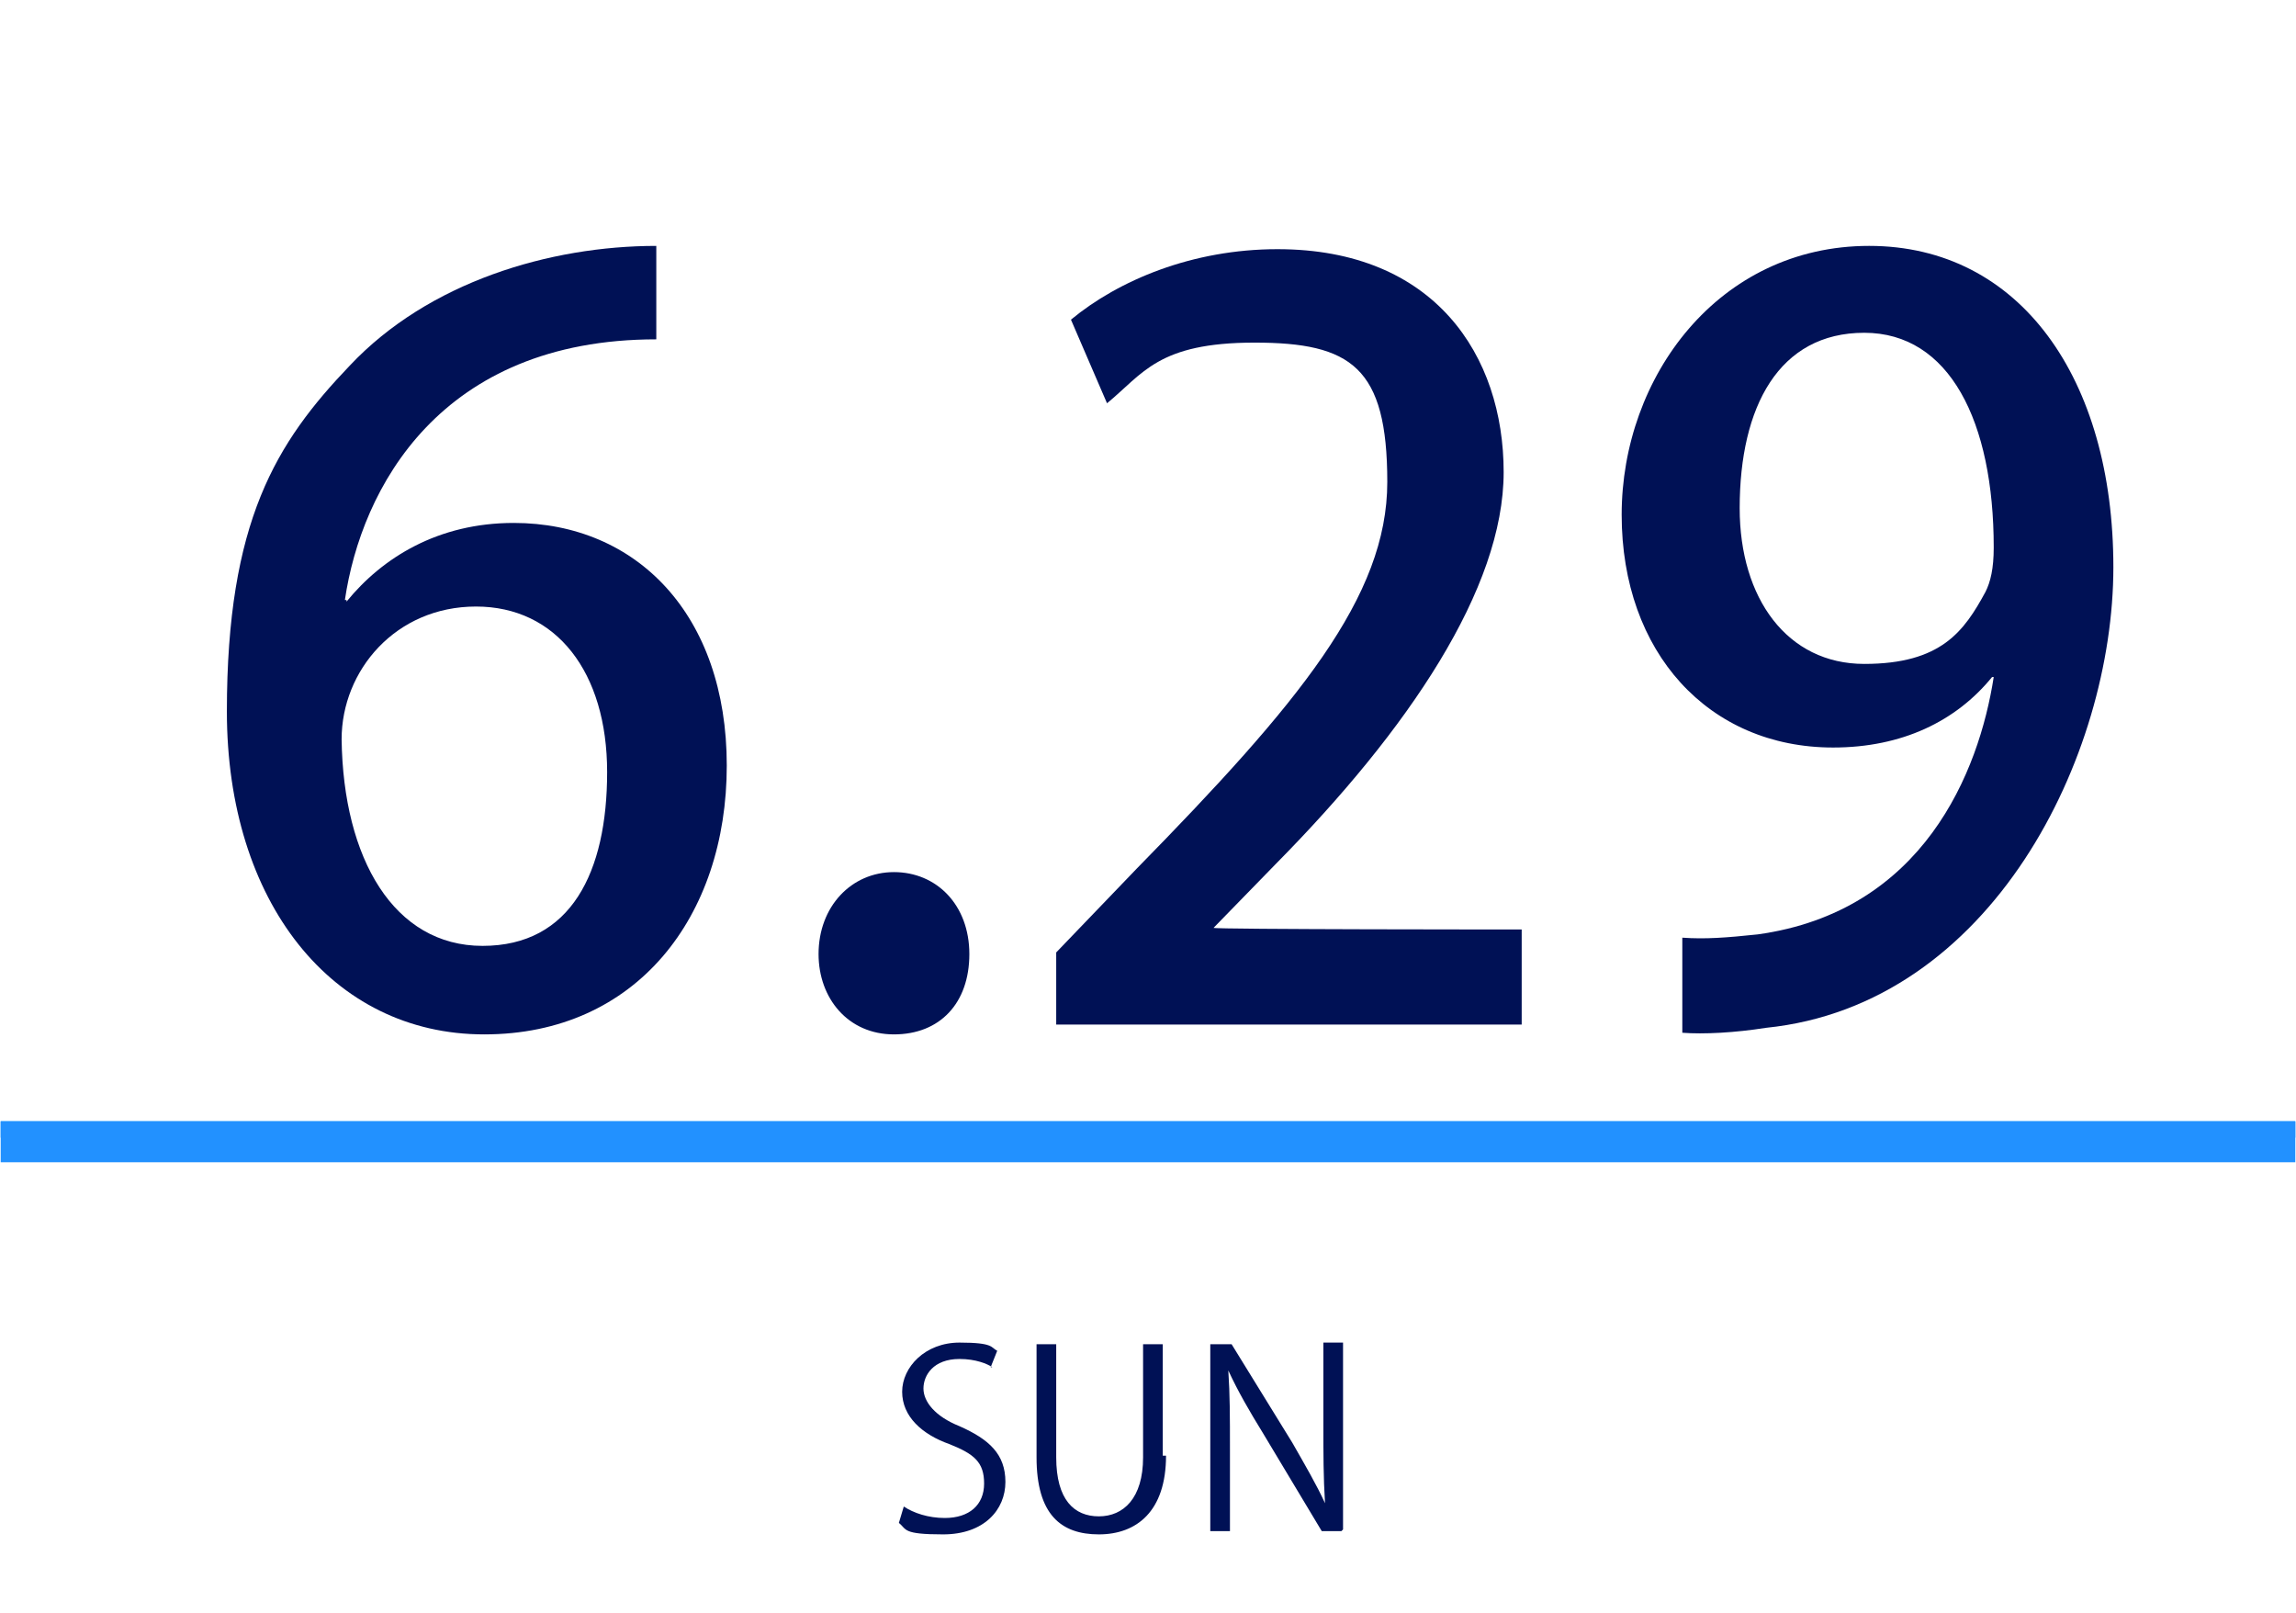
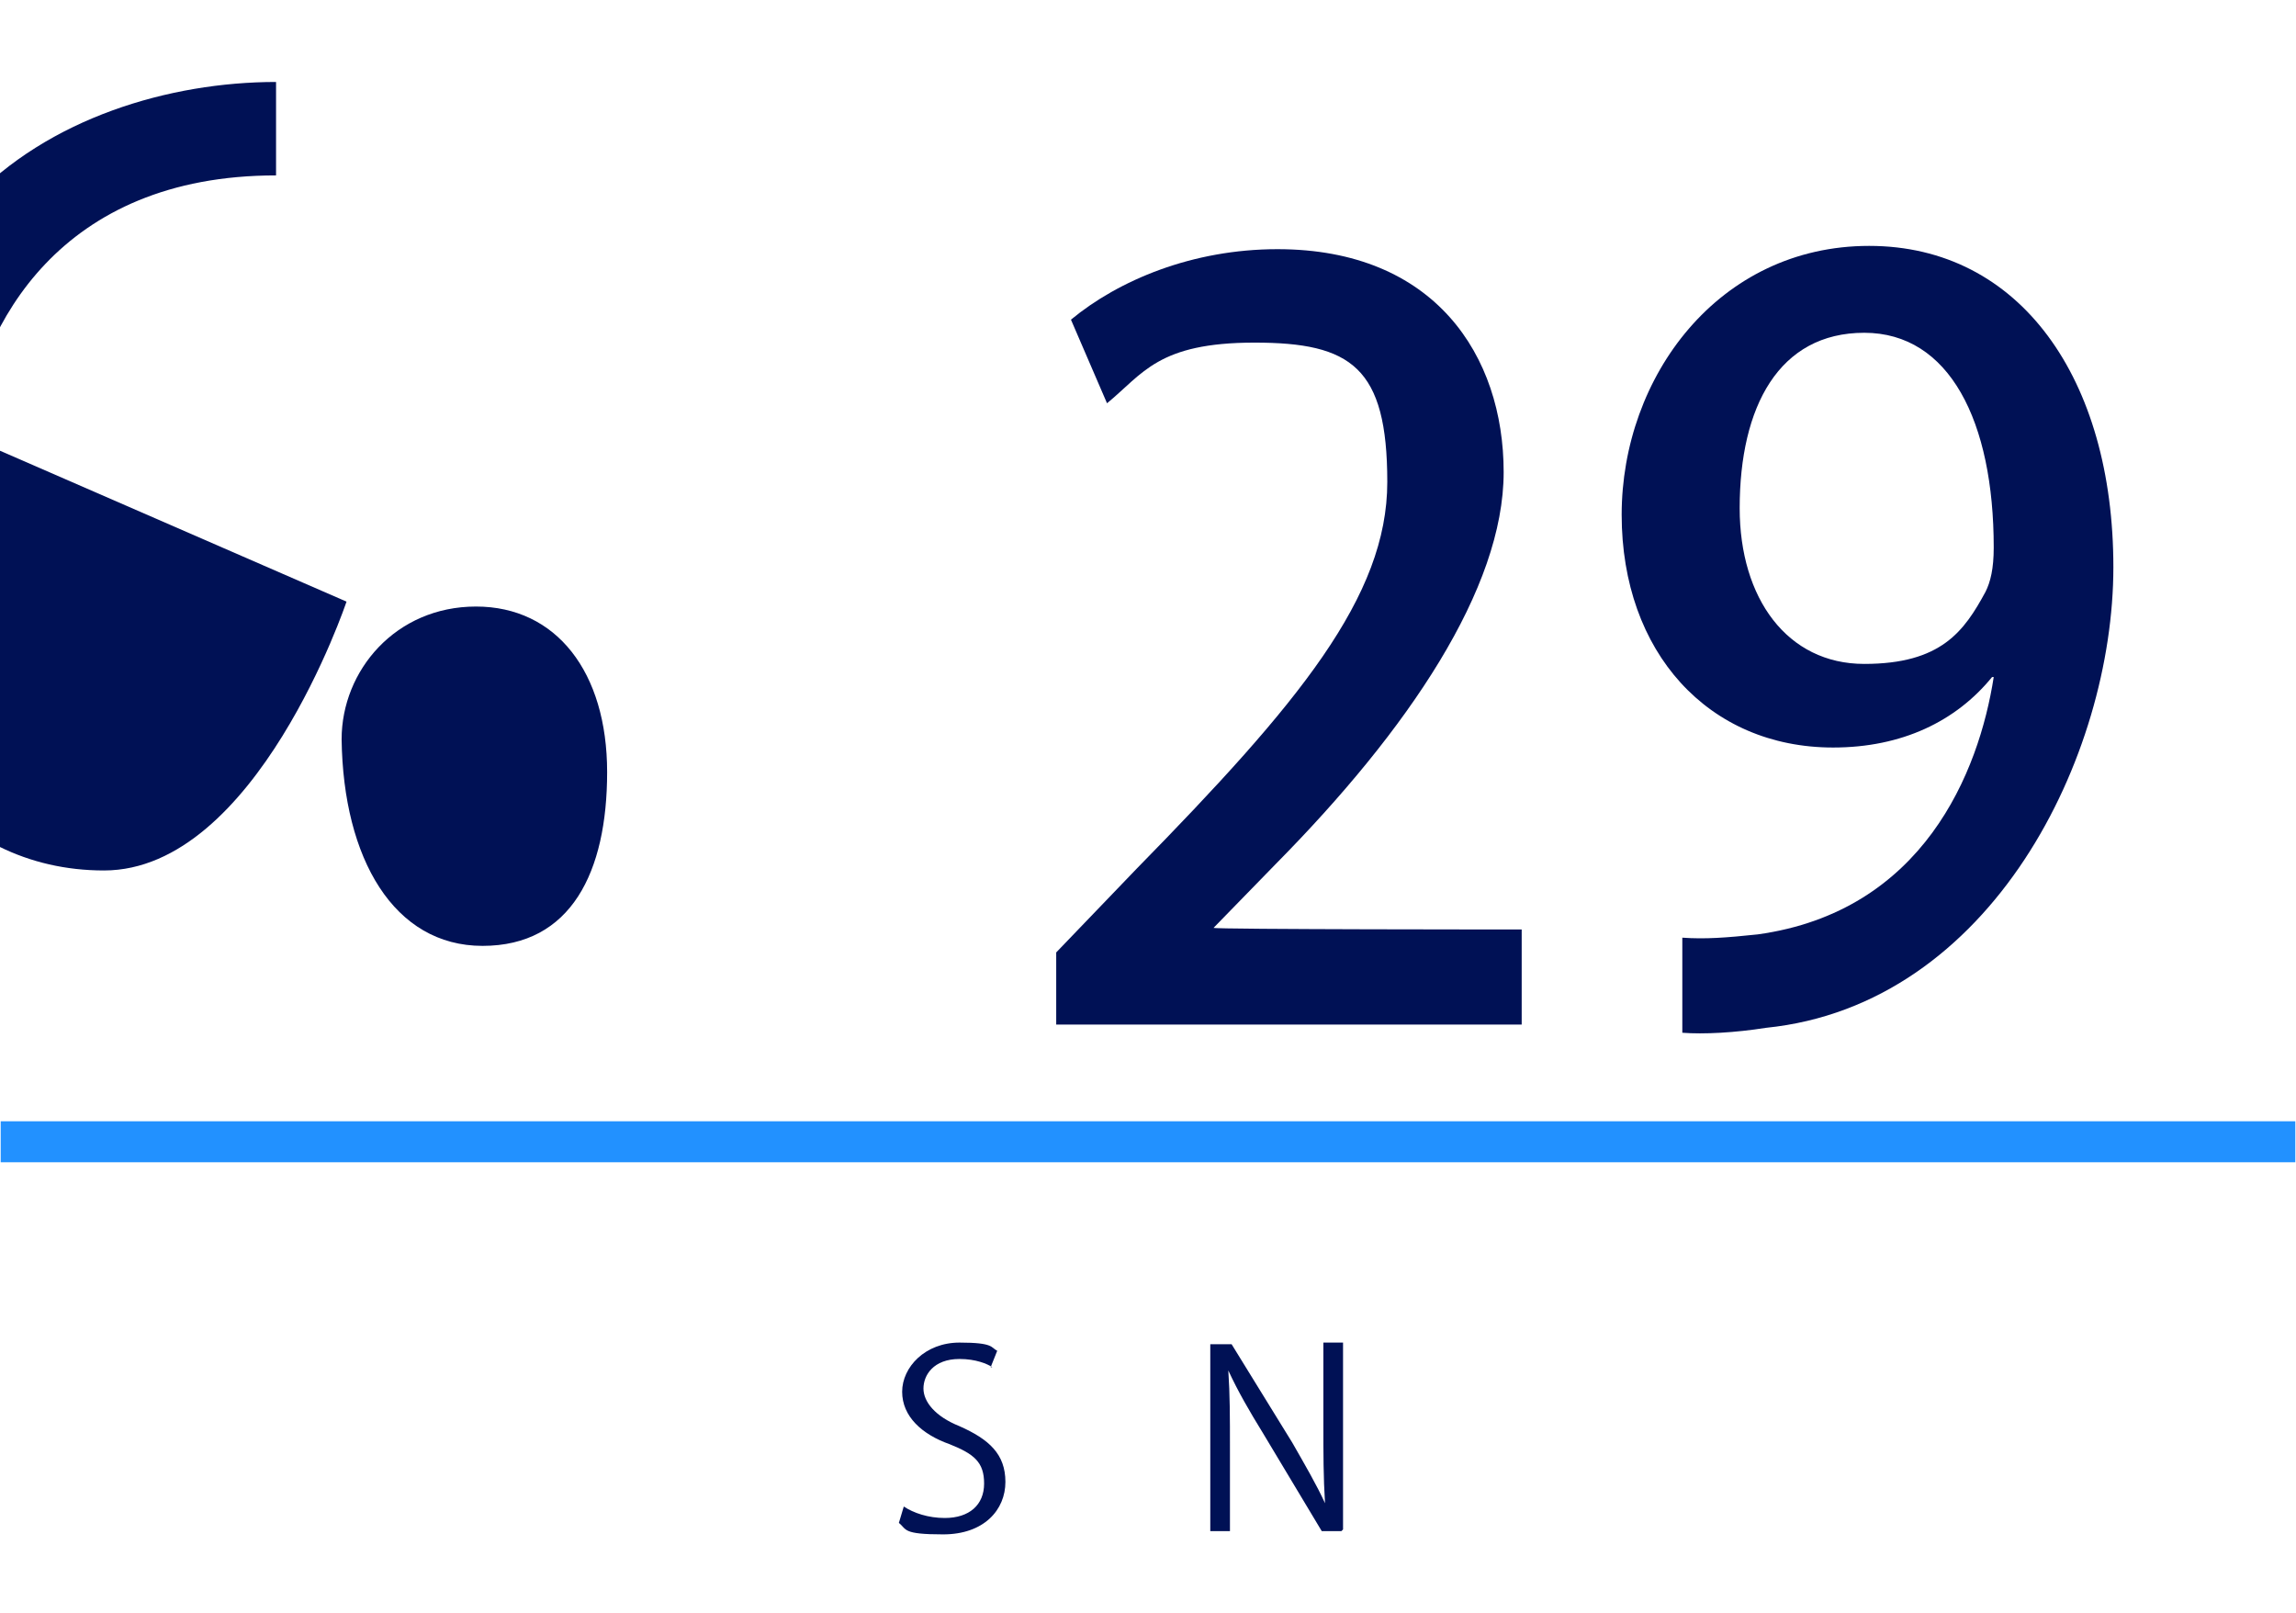
<svg xmlns="http://www.w3.org/2000/svg" width="49.4mm" height="34.7mm" version="1.1" viewBox="0 0 140 98.4">
  <defs>
    <style>
      .cls-1 {
        fill: #2291ff;
      }

      .cls-2 {
        fill: #015;
      }

      .cls-3 {
        isolation: isolate;
      }

      .cls-4 {
        fill: #0093ff;
      }
    </style>
  </defs>
  <g>
    <g id="_レイヤー_1" data-name="レイヤー_1">
      <g id="_グループ_9746" data-name="グループ_9746">
-         <rect id="_長方形_9625" data-name="長方形_9625" class="cls-4" y="68.4" width="140" height="1" />
        <g id="SUN" class="cls-3">
          <g class="cls-3">
            <path class="cls-2" d="M60.5,83.4c-.3-.2-1-.5-2-.5-1.6,0-2.2,1-2.2,1.8s.7,1.7,2.2,2.3c1.8.8,2.8,1.7,2.8,3.4s-1.3,3.2-3.8,3.2-2.2-.3-2.7-.7l.3-1c.6.4,1.5.7,2.5.7,1.5,0,2.4-.8,2.4-2.1s-.6-1.8-2.1-2.4c-1.7-.6-2.9-1.7-2.9-3.2s1.4-3,3.5-3,1.9.3,2.3.5l-.4,1Z" />
-             <path class="cls-2" d="M71.1,88.8c0,3.4-1.8,4.8-4.1,4.8s-3.8-1.2-3.8-4.7v-6.9h1.2v6.9c0,2.6,1.1,3.6,2.6,3.6s2.7-1.1,2.7-3.6v-6.9h1.2v6.8Z" />
            <path class="cls-2" d="M81.8,93.4h-1.2l-3.6-6c-.8-1.3-1.5-2.5-2.1-3.8h0c.1,1.5.1,2.8.1,4.8v5h-1.2v-11.4h1.3l3.7,6c.8,1.4,1.5,2.6,2,3.7h0c-.1-1.6-.1-3-.1-4.8v-5h1.2v11.4Z" />
          </g>
        </g>
      </g>
      <g>
-         <path class="cls-2" d="M21.1,36.7c2.2-2.7,5.6-4.8,10.2-4.8,7.5,0,13,5.6,13,14.8s-5.5,16.4-14.8,16.4-15.7-8.1-15.7-19.7,3-16.4,7.5-21.1c4.8-5.1,12.2-7.3,18.7-7.3v5.7c-13.2,0-18,9.1-19,15.9h.1ZM37,47.1c0-6.1-3.1-10.1-8-10.1s-8.2,3.9-8.2,8.1c.1,7.3,3.2,12.6,8.6,12.6s7.6-4.5,7.6-10.6Z" />
-         <path class="cls-2" d="M49.9,58.2c0-2.9,2-5,4.6-5s4.6,2,4.6,5-1.8,4.9-4.6,4.9-4.6-2.2-4.6-4.9Z" />
+         <path class="cls-2" d="M21.1,36.7s-5.5,16.4-14.8,16.4-15.7-8.1-15.7-19.7,3-16.4,7.5-21.1c4.8-5.1,12.2-7.3,18.7-7.3v5.7c-13.2,0-18,9.1-19,15.9h.1ZM37,47.1c0-6.1-3.1-10.1-8-10.1s-8.2,3.9-8.2,8.1c.1,7.3,3.2,12.6,8.6,12.6s7.6-4.5,7.6-10.6Z" />
        <path class="cls-2" d="M92.8,62.5h-28.4v-4.4l4.9-5.1c9.9-10.1,15.3-16.6,15.3-23.6s-2.2-8.5-8.1-8.5-6.8,1.9-9,3.7l-2.2-5.1c2.9-2.4,7.4-4.3,12.6-4.3,9.6,0,13.8,6.5,13.8,13.6s-5.8,15.7-13.9,23.9l-3.8,3.9h0c0,.1,18.8.1,18.8.1v6Z" />
        <path class="cls-2" d="M121.5,41.3c-2.2,2.7-5.5,4.3-9.7,4.3-7.6,0-12.9-5.8-12.9-14.2s5.9-16.4,15.1-16.4,14.9,8.1,14.9,19.6-7.4,26.7-21.2,28.1c-1.9.3-3.8.4-5.1.3v-5.8c1.4.1,2.7,0,4.6-.2,10.1-1.4,13.5-9.9,14.4-15.7h-.2ZM106.1,31c0,5.5,2.9,9.5,7.6,9.5s6.1-2,7.4-4.4c.3-.6.5-1.4.5-2.7,0-7.7-2.7-13.1-7.9-13.1s-7.6,4.5-7.6,10.7Z" />
      </g>
      <rect id="_長方形_9625-2" data-name="長方形_9625" class="cls-1" y="68.4" width="140" height="2.5" />
    </g>
  </g>
</svg>